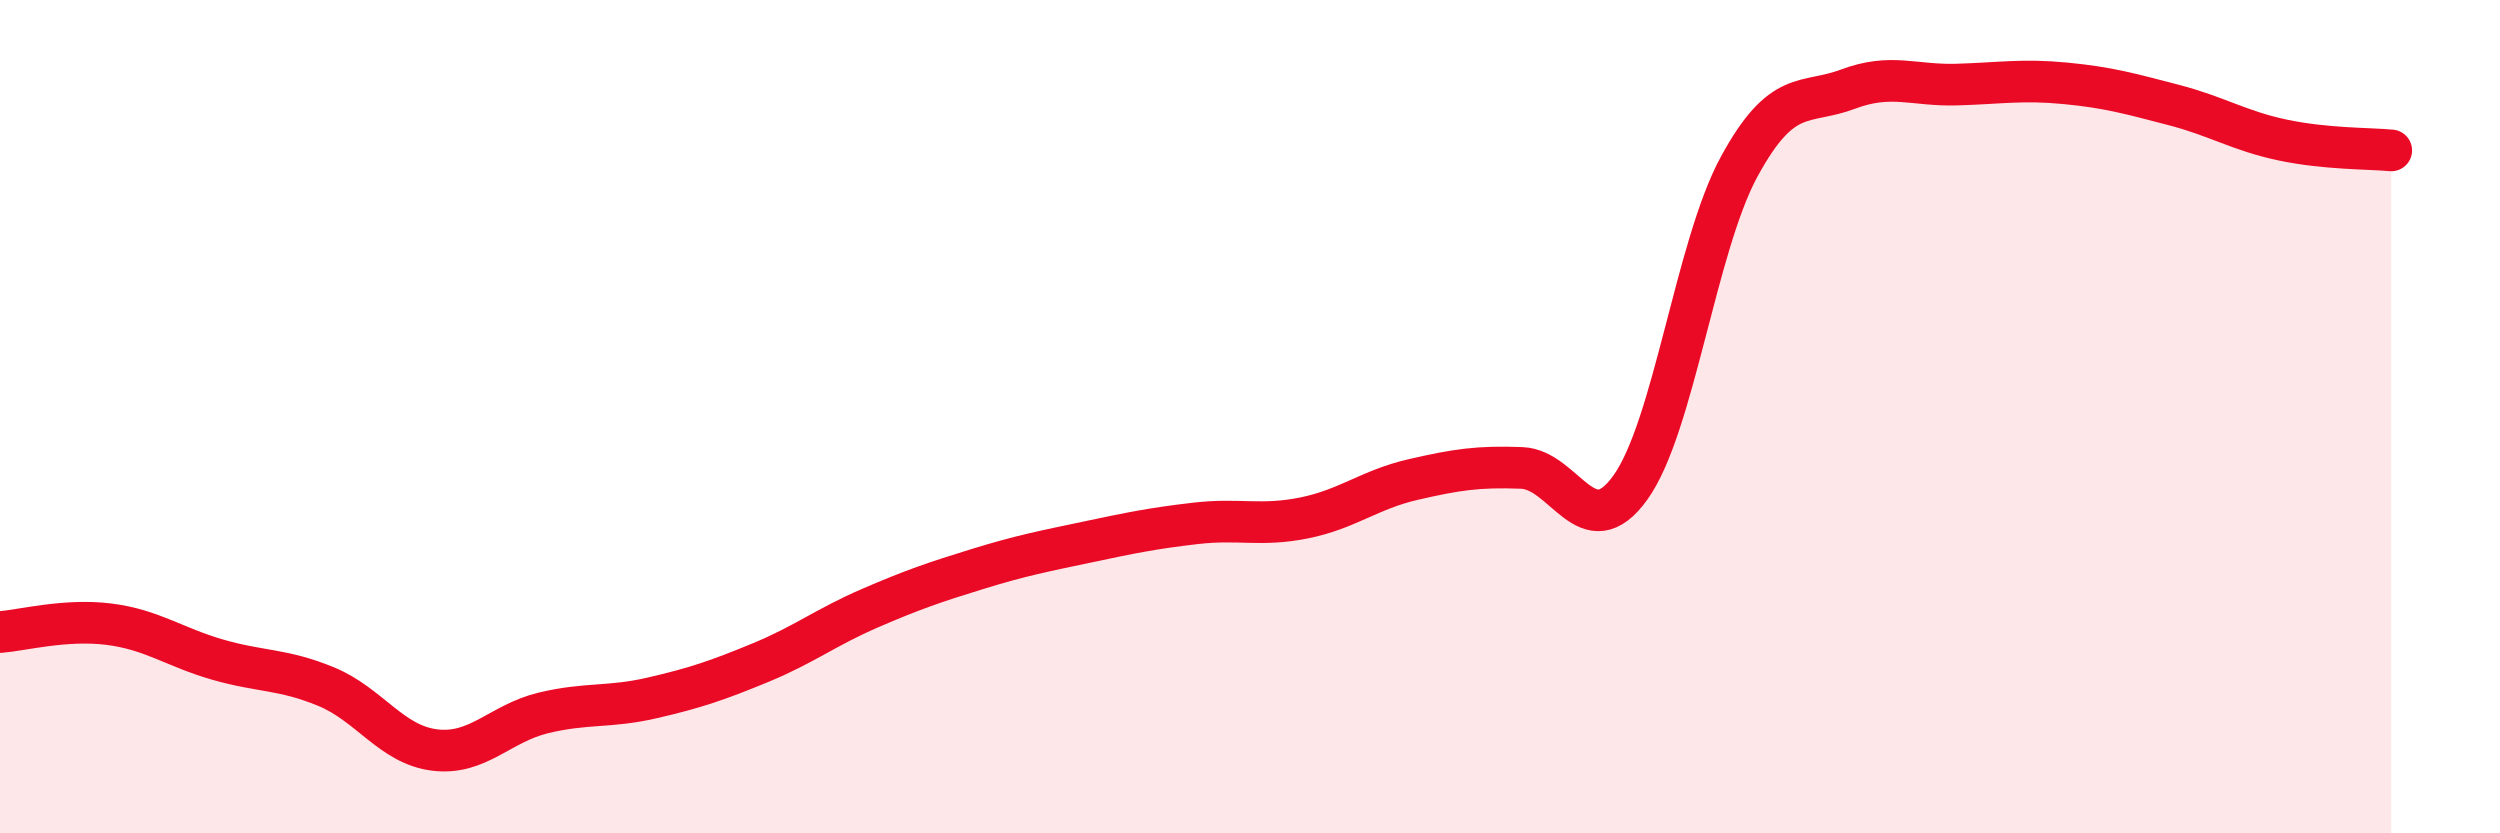
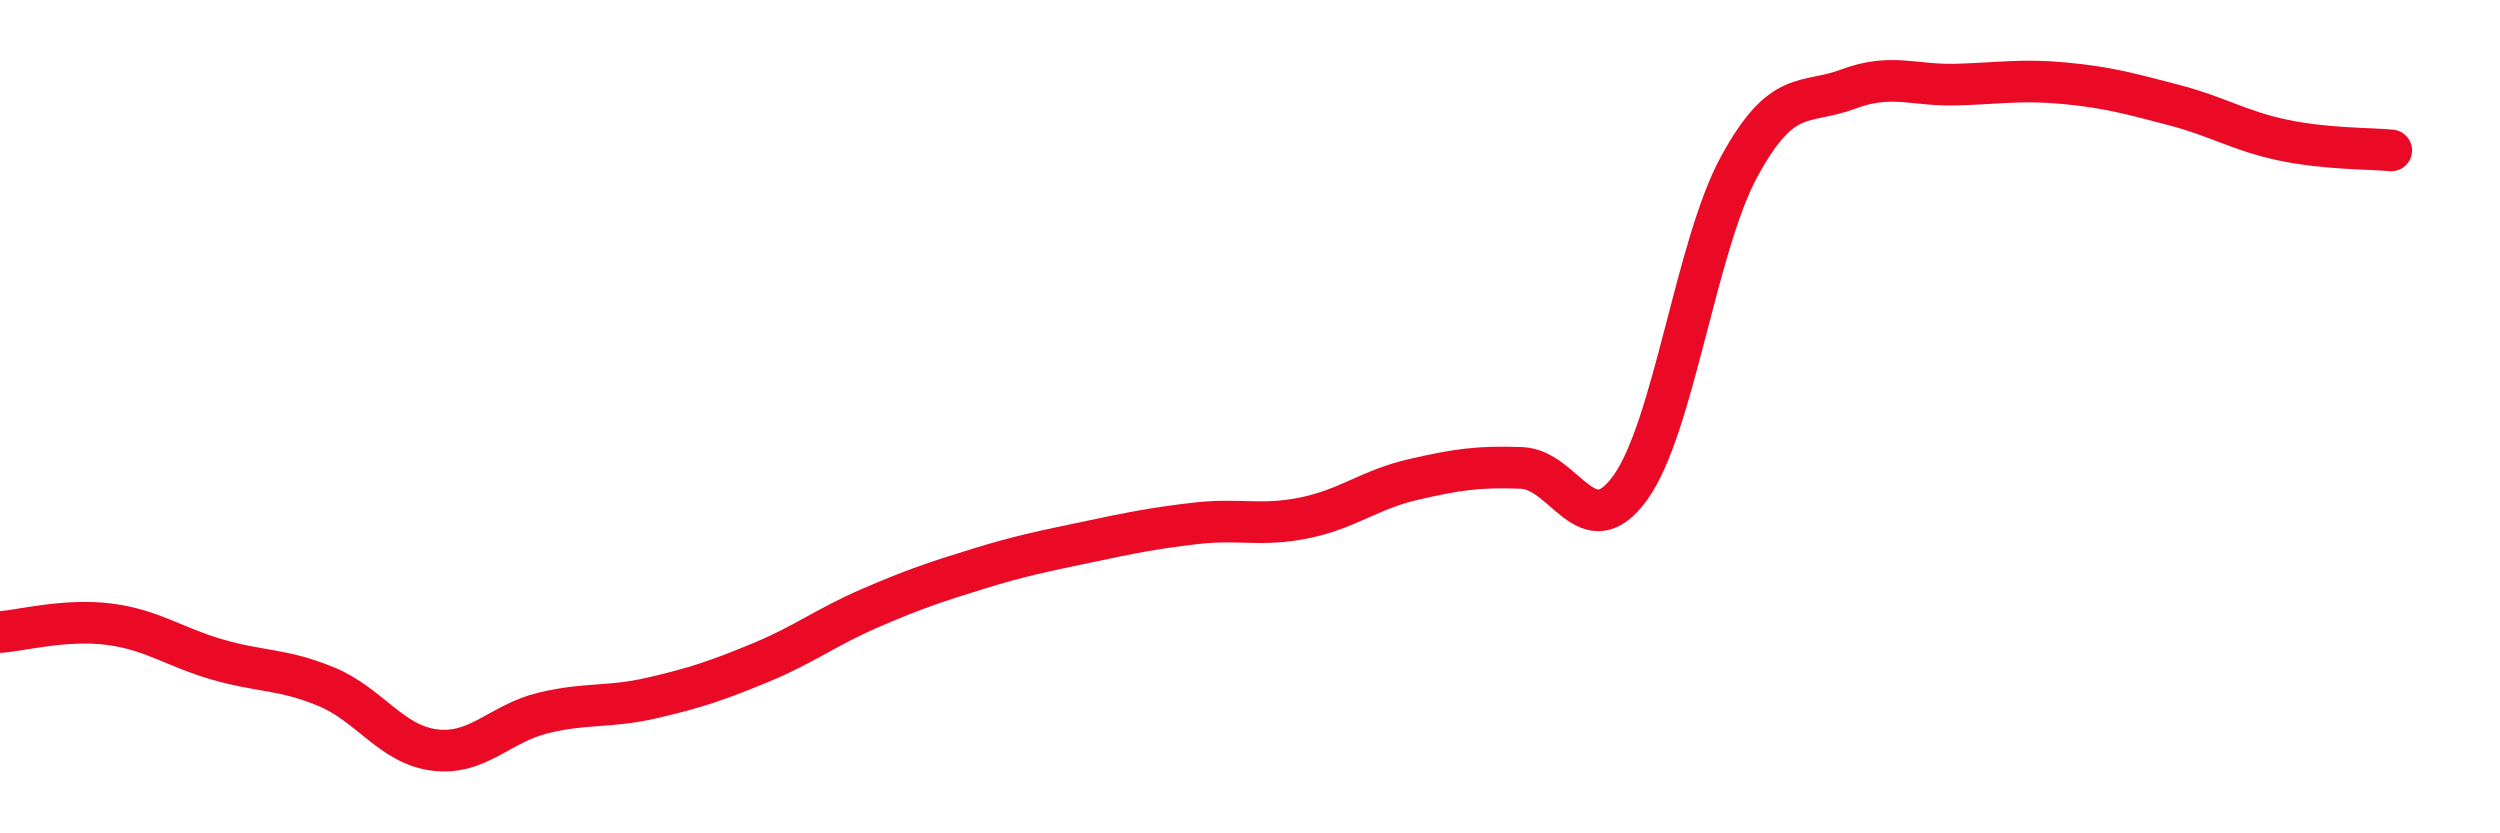
<svg xmlns="http://www.w3.org/2000/svg" width="60" height="20" viewBox="0 0 60 20">
-   <path d="M 0,15.17 C 0.52,15.13 1.57,14.85 2.61,14.98 C 3.65,15.11 4.18,15.53 5.22,15.83 C 6.26,16.13 6.79,16.05 7.83,16.48 C 8.87,16.91 9.39,17.87 10.43,18 C 11.47,18.13 12,17.36 13.04,17.11 C 14.08,16.86 14.61,16.99 15.65,16.75 C 16.69,16.51 17.22,16.33 18.26,15.9 C 19.3,15.47 19.83,15.05 20.87,14.6 C 21.91,14.15 22.44,13.97 23.48,13.65 C 24.52,13.33 25.05,13.23 26.09,13.01 C 27.13,12.79 27.66,12.68 28.7,12.56 C 29.74,12.44 30.26,12.64 31.3,12.43 C 32.34,12.22 32.87,11.75 33.91,11.51 C 34.95,11.27 35.48,11.19 36.52,11.23 C 37.56,11.27 38.09,13.15 39.13,11.7 C 40.17,10.25 40.7,5.91 41.74,4 C 42.78,2.09 43.31,2.53 44.35,2.14 C 45.39,1.75 45.92,2.06 46.96,2.03 C 48,2 48.53,1.9 49.57,2 C 50.61,2.1 51.13,2.25 52.17,2.52 C 53.21,2.79 53.74,3.14 54.78,3.36 C 55.82,3.58 56.87,3.56 57.39,3.61L57.39 20L0 20Z" fill="#EB0A25" opacity="0.1" stroke-linecap="round" stroke-linejoin="round" />
  <path d="M 0,15.17 C 0.52,15.13 1.57,14.85 2.61,14.98 C 3.65,15.11 4.18,15.53 5.22,15.83 C 6.26,16.13 6.79,16.05 7.83,16.48 C 8.87,16.91 9.39,17.87 10.43,18 C 11.47,18.13 12,17.36 13.04,17.11 C 14.08,16.86 14.61,16.99 15.65,16.75 C 16.69,16.51 17.22,16.33 18.26,15.9 C 19.3,15.47 19.83,15.05 20.87,14.6 C 21.91,14.15 22.44,13.97 23.48,13.65 C 24.52,13.33 25.05,13.23 26.09,13.01 C 27.13,12.79 27.66,12.68 28.7,12.56 C 29.74,12.44 30.26,12.64 31.3,12.43 C 32.34,12.22 32.87,11.75 33.91,11.51 C 34.95,11.27 35.48,11.19 36.52,11.23 C 37.56,11.27 38.09,13.15 39.13,11.7 C 40.17,10.25 40.7,5.91 41.74,4 C 42.78,2.09 43.31,2.53 44.35,2.14 C 45.39,1.75 45.92,2.06 46.96,2.03 C 48,2 48.53,1.9 49.57,2 C 50.61,2.1 51.13,2.25 52.17,2.52 C 53.21,2.79 53.74,3.14 54.78,3.36 C 55.82,3.58 56.87,3.56 57.39,3.61" stroke="#EB0A25" stroke-width="1" fill="none" stroke-linecap="round" stroke-linejoin="round" />
</svg>